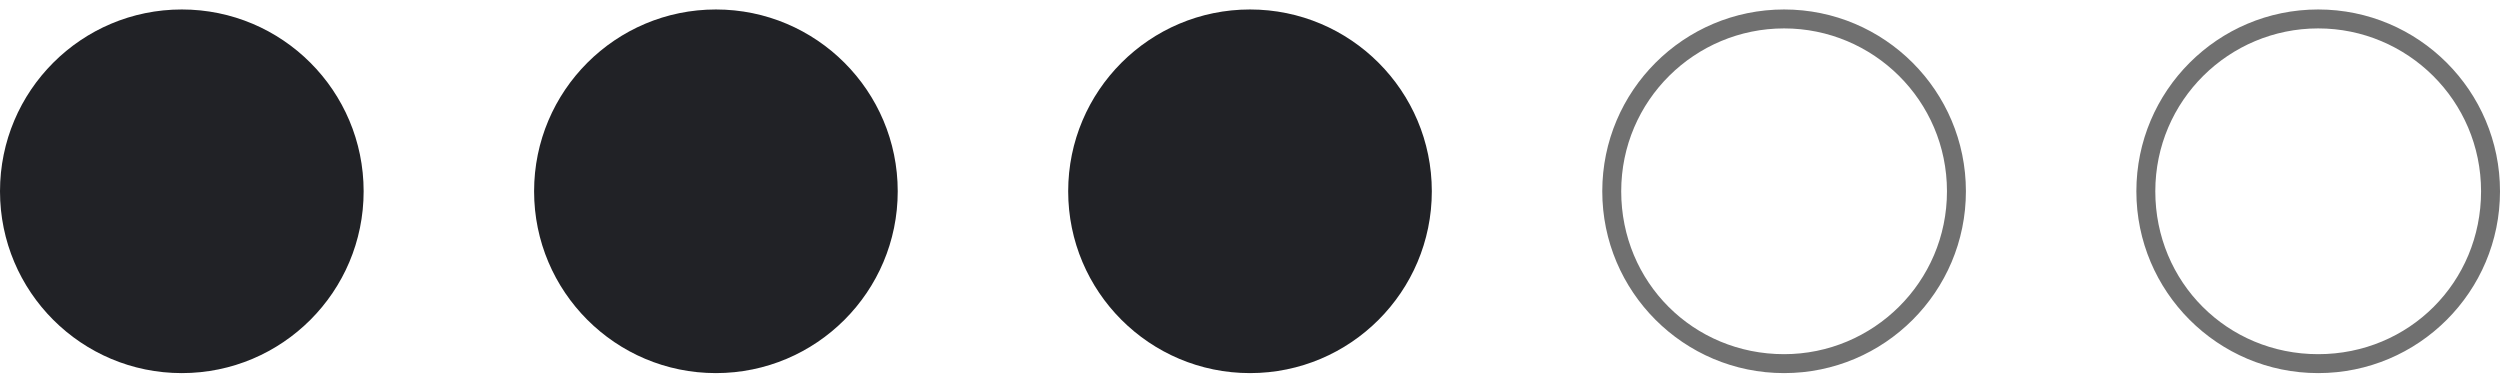
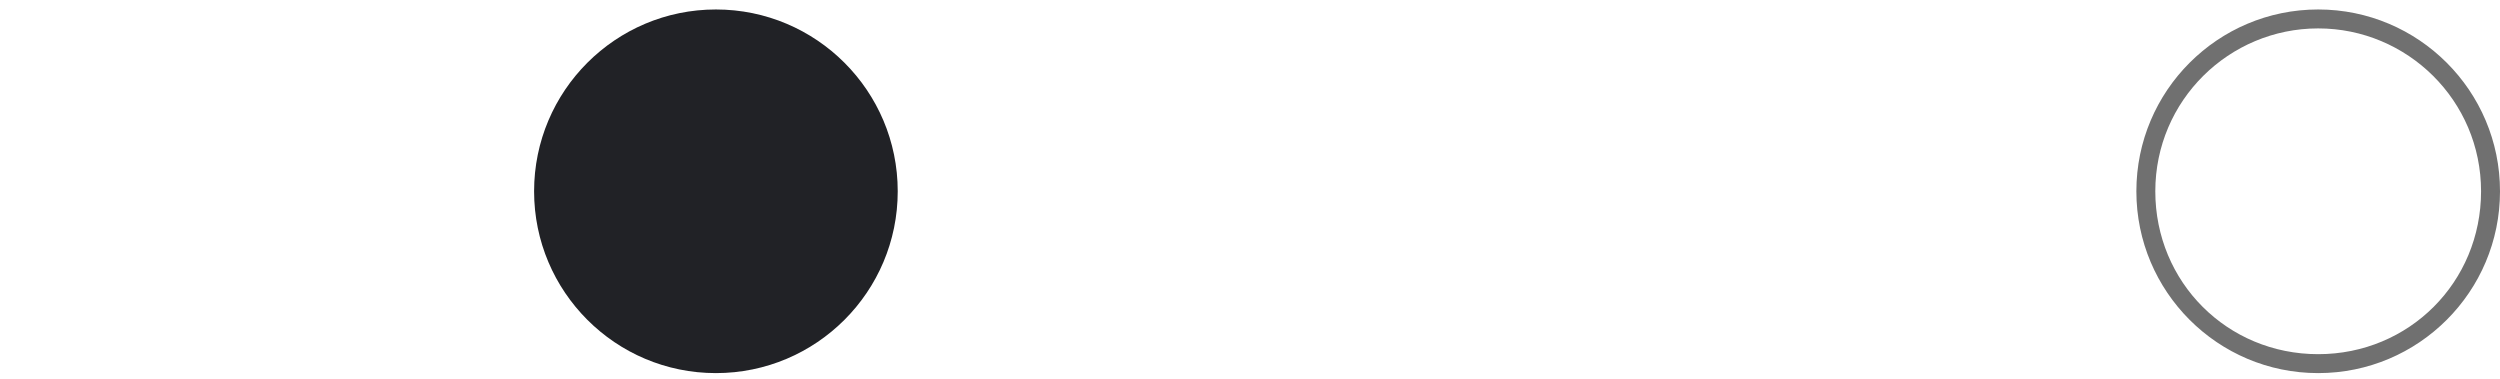
<svg xmlns="http://www.w3.org/2000/svg" version="1.1" id="Ebene_1" x="0px" y="0px" viewBox="0 0 132 20" style="enable-background:new 0 0 132 20;" xml:space="preserve">
  <style type="text/css"> .st0{fill:#212226;} .st1{display:none;fill:#212226;} .st2{fill:#707070;} </style>
-   <circle id="Ellipse_144" class="st0" cx="9.6" cy="10.1" r="9.6" />
  <circle id="Ellipse_144_00000070840801393012089720000004662196603726292869_" class="st1" cx="37.6" cy="10.1" r="9.6" />
  <path class="st0" d="M37.8,19.7c-5.3,0-9.6-4.3-9.6-9.6s4.3-9.6,9.6-9.6s9.6,4.3,9.6,9.6S43.1,19.7,37.8,19.7z" />
-   <path class="st0" d="M66,19.7c-5.3,0-9.6-4.3-9.6-9.6s4.3-9.6,9.6-9.6s9.6,4.3,9.6,9.6S71.3,19.7,66,19.7z" />
-   <path class="st2" d="M94.2,19.7c-5.3,0-9.6-4.3-9.6-9.6s4.3-9.6,9.6-9.6c5.3,0,9.6,4.3,9.6,9.6S99.5,19.7,94.2,19.7z M94.2,1.5 c-4.7,0-8.6,3.8-8.6,8.6s3.8,8.6,8.6,8.6c4.7,0,8.6-3.8,8.6-8.6S98.9,1.5,94.2,1.5z" />
  <path class="st2" d="M122.4,19.7c-5.3,0-9.6-4.3-9.6-9.6s4.3-9.6,9.6-9.6s9.6,4.3,9.6,9.6S127.7,19.7,122.4,19.7z M122.4,1.5 c-4.7,0-8.6,3.8-8.6,8.6s3.8,8.6,8.6,8.6s8.6-3.8,8.6-8.6S127.1,1.5,122.4,1.5z" />
</svg>